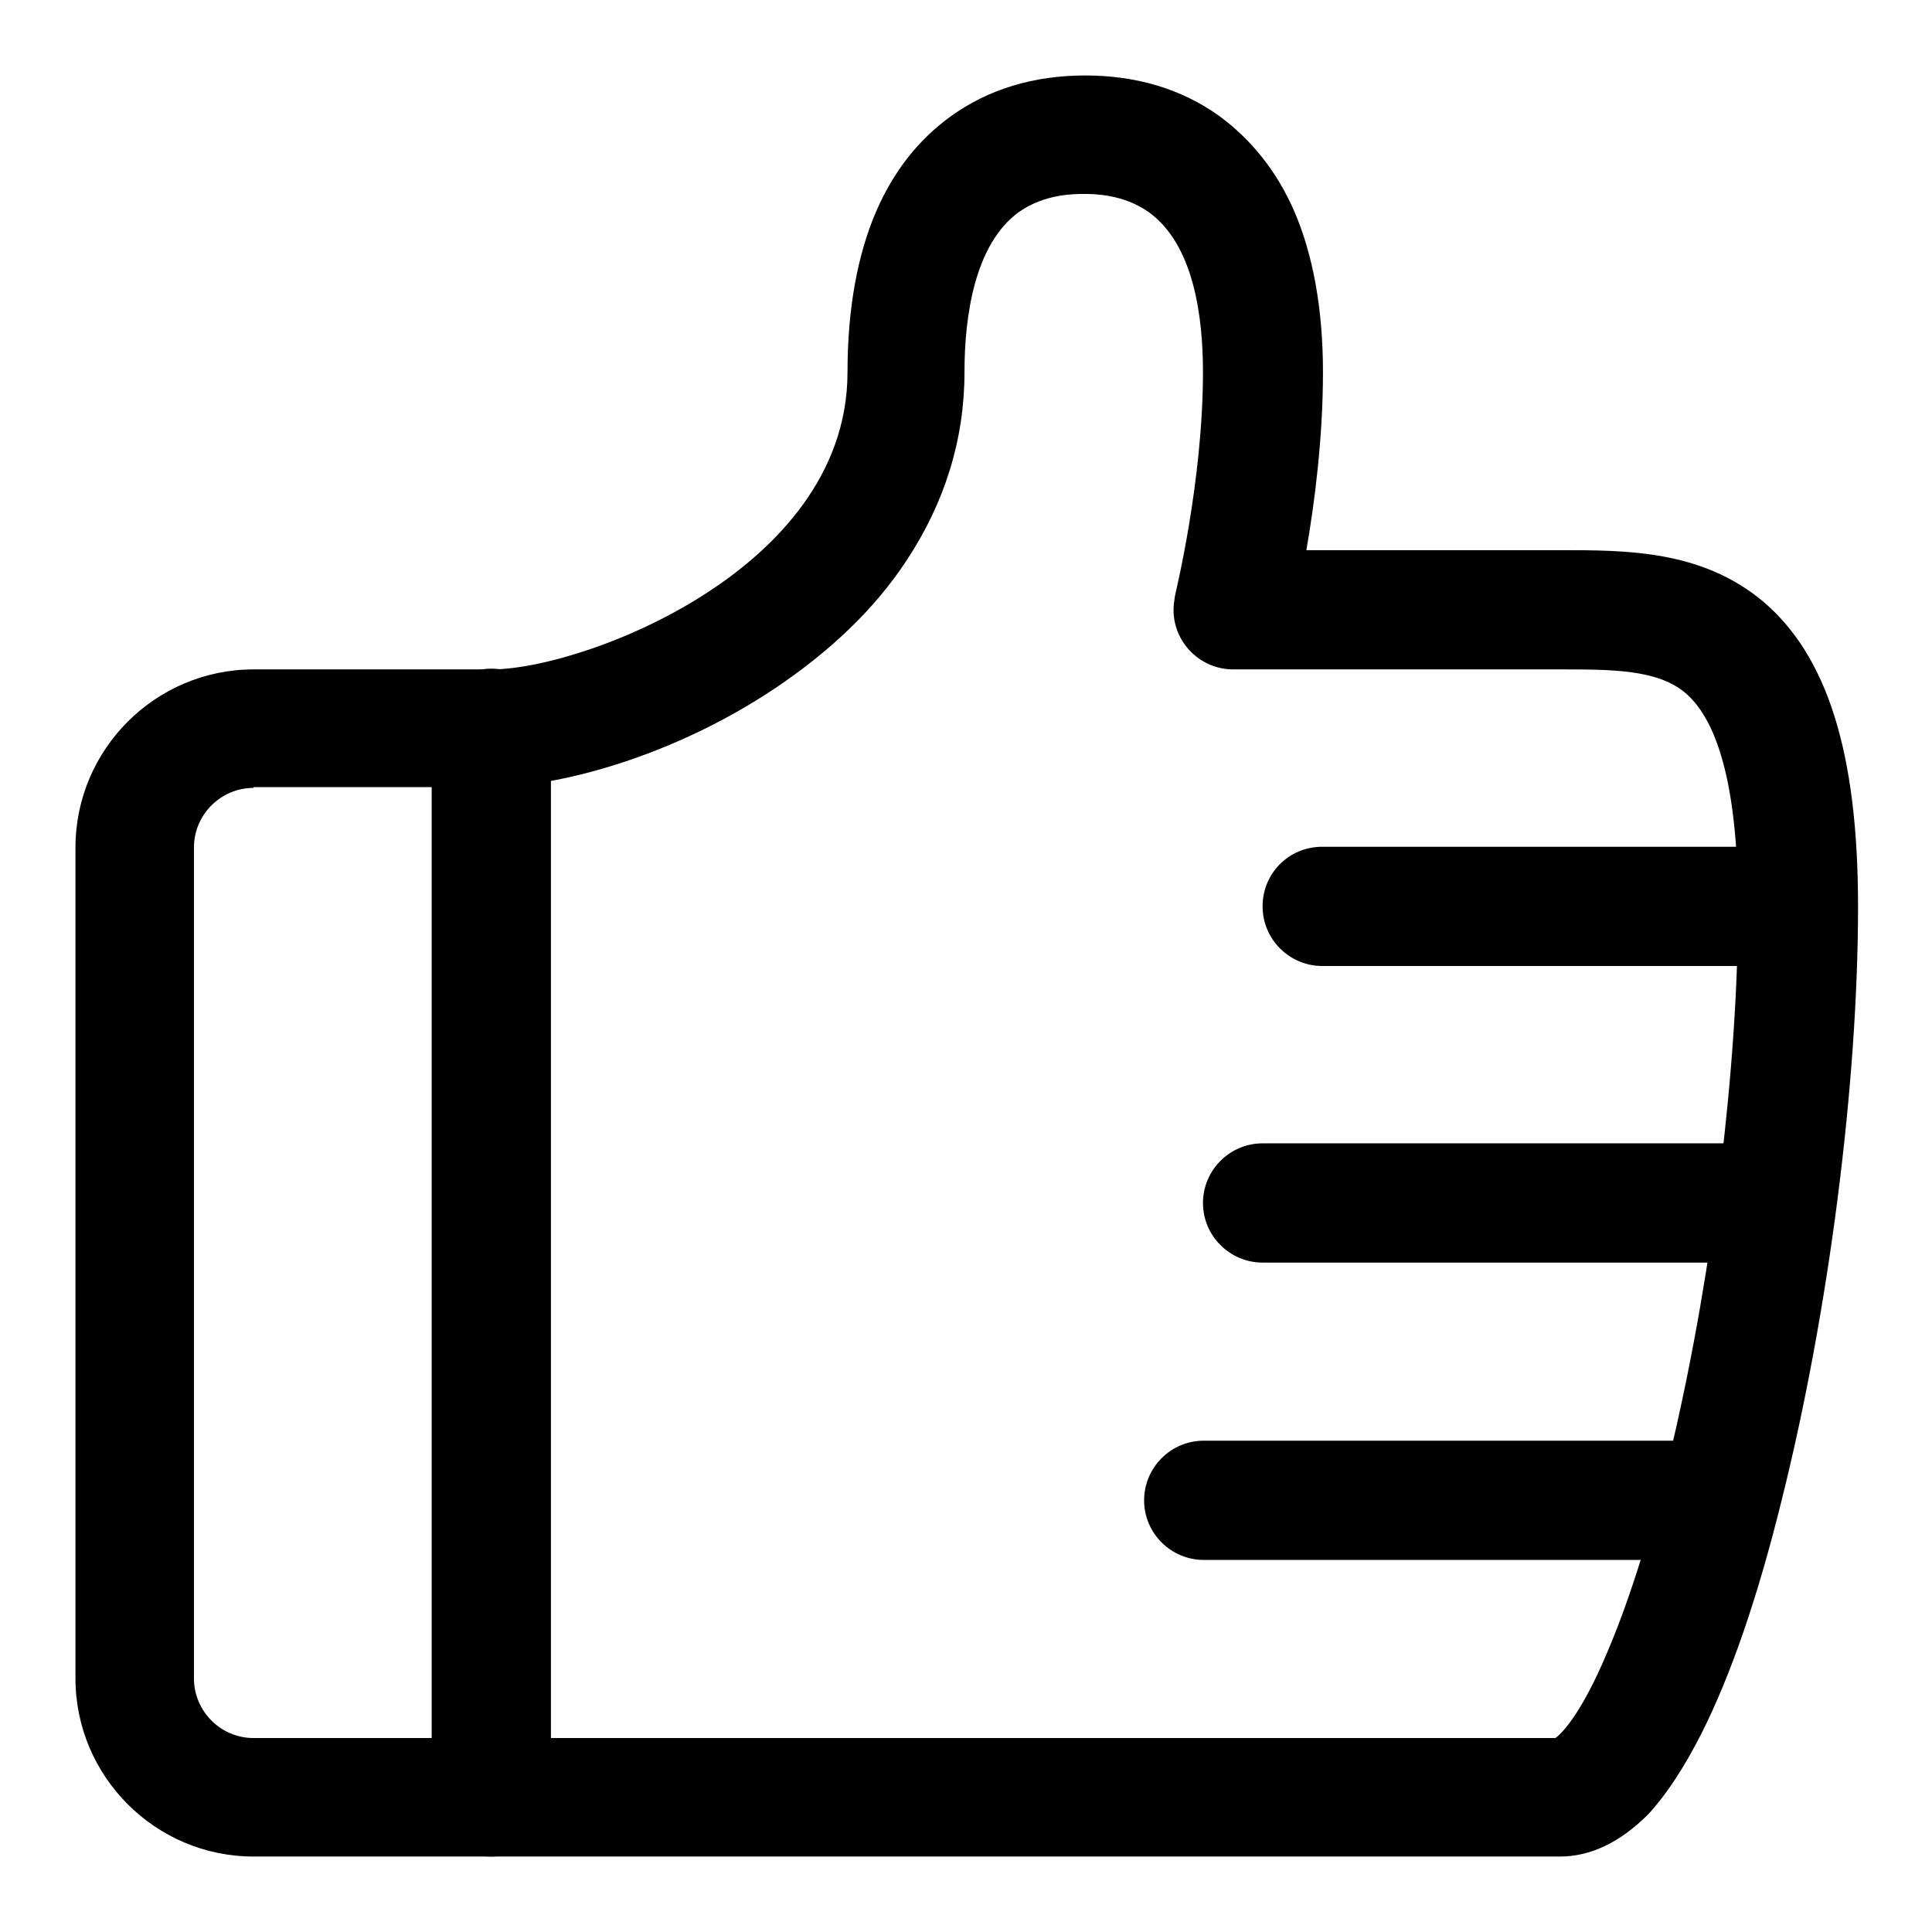
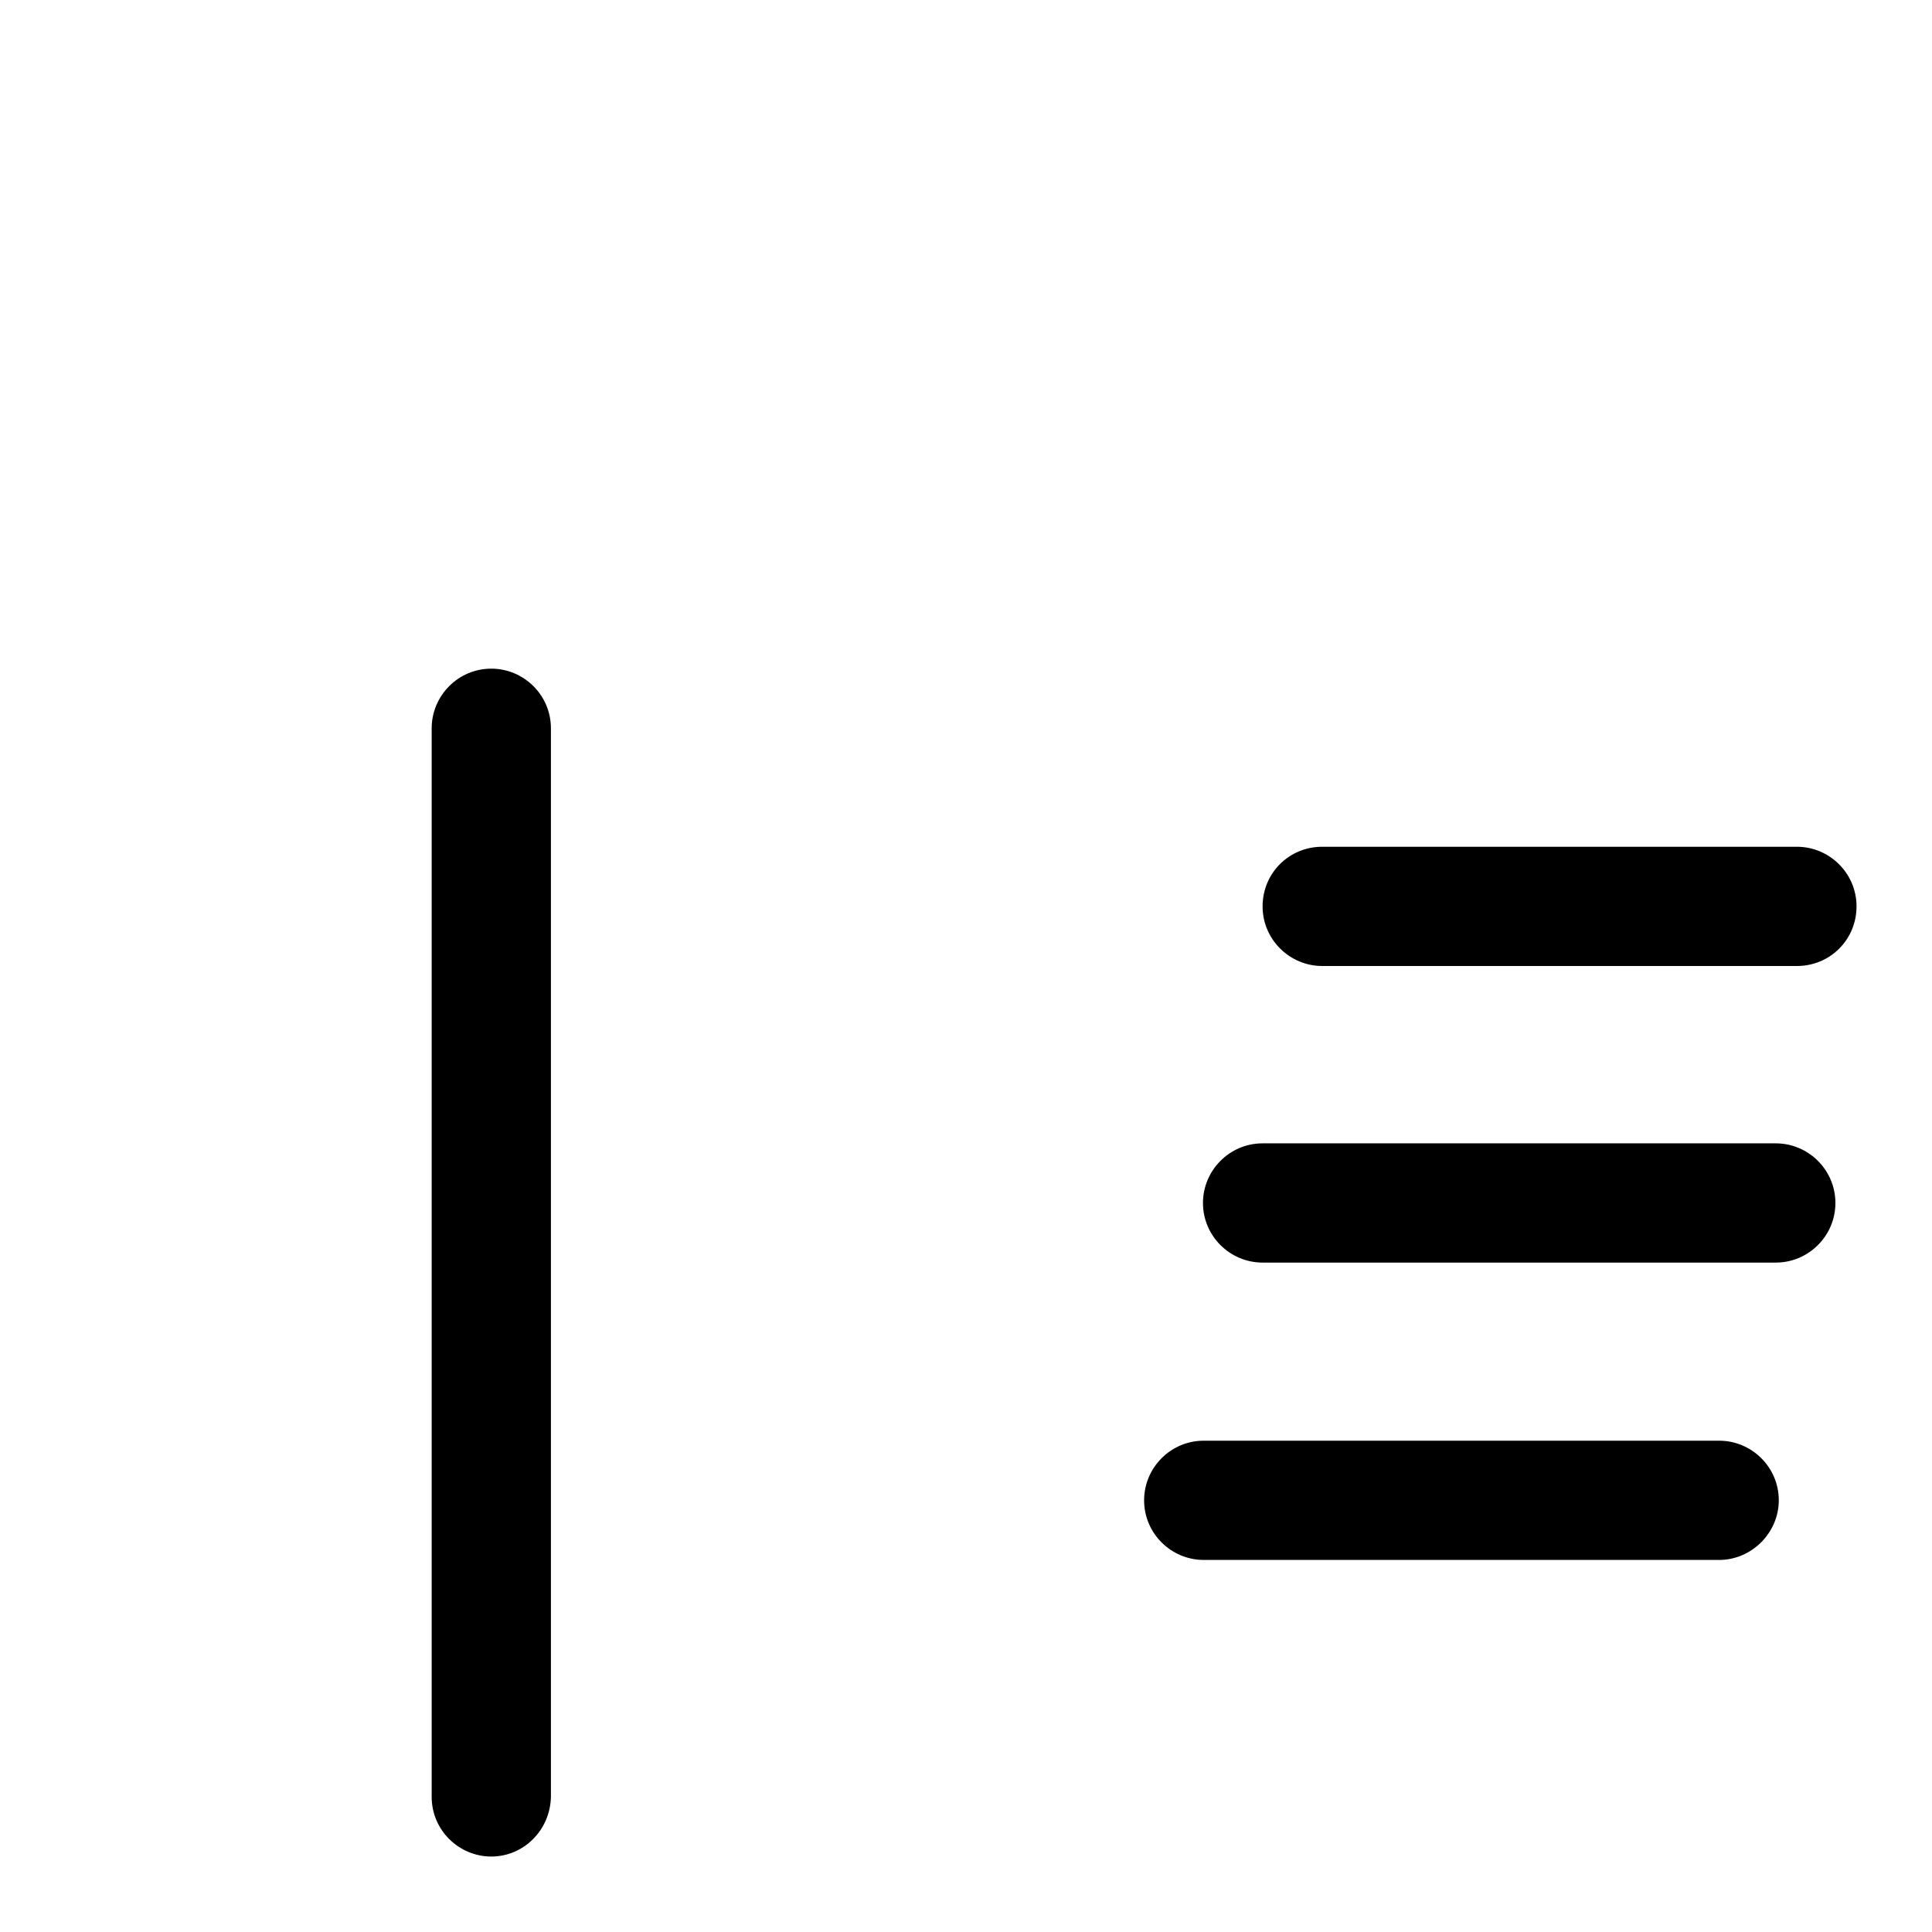
<svg xmlns="http://www.w3.org/2000/svg" version="1.1" x="0px" y="0px" viewBox="0 0 256 256" enable-background="new 0 0 256 256" xml:space="preserve">
  <g>
-     <path fill="#000000" d="M206.7,246H33.6c-13,0-23.6-10.6-23.6-23.6V112.3c0-13,10.6-23.6,23.6-23.6h31.5c6.5,0,18.9-3.7,29.1-10.5 c8.3-5.5,18.1-15,18.1-28.9c0-8.3,1.3-15.5,3.8-21.3c2.3-5.3,5.6-9.5,9.9-12.6c5-3.6,11-5.4,17.8-5.4s12.8,1.8,17.8,5.4 c4.2,3.1,7.6,7.3,9.9,12.6c2.5,5.8,3.8,13,3.8,21.3c0,8.7-1.1,17.3-2.2,23.6h33.7c8.7,0,18.6,0,26.7,6.7 c8.6,7.2,12.7,20.1,12.7,40.5c0,23.6-3.9,53.8-10.1,78.6c-3.2,13-6.8,23.4-10.7,31.1c-2.3,4.5-4.6,8-7,10.6 C214.7,244.1,210.8,246,206.7,246z M33.6,104.4c-4.3,0-7.9,3.5-7.9,7.9v110.1c0,4.3,3.5,7.9,7.9,7.9h172.5 c0.7-0.5,3.3-2.9,6.8-11.2c3.1-7.2,6.1-16.9,8.8-28.2c5.3-22.8,8.6-49.9,8.6-70.7c0-15-2.4-24.5-7-28.4c-3.7-3.1-9.7-3.1-16.6-3.1 h-43.3c-4.3,0-7.9-3.5-7.9-7.9c0-0.6,0.1-1.3,0.2-1.9c0-0.1,3.7-15,3.7-29.6c0-7.3-1.2-16.9-7.2-21.2c-3.4-2.4-7.3-2.4-8.6-2.4 s-5.2,0-8.6,2.4c-5.9,4.3-7.2,13.9-7.2,21.2c0,8.9-2.6,17.3-7.7,25c-4.2,6.4-10.1,12-17.4,16.9c-13.6,9.1-28.8,13.1-37.8,13.1H33.6 z" />
    <path fill="#000000" d="M65.1,246c-4.3,0-7.9-3.5-7.9-7.9V96.5c0-4.3,3.5-7.9,7.9-7.9c4.3,0,7.9,3.5,7.9,7.9v141.6 C72.9,242.5,69.4,246,65.1,246z M235.3,167.3h-68c-4.3,0-7.9-3.5-7.9-7.9c0-4.3,3.5-7.9,7.9-7.9h68c4.3,0,7.9,3.5,7.9,7.9 C243.2,163.8,239.6,167.3,235.3,167.3z M238.1,128h-62.9c-4.3,0-7.9-3.5-7.9-7.9s3.5-7.9,7.9-7.9h62.9c4.3,0,7.9,3.5,7.9,7.9 S242.5,128,238.1,128z M227.8,206.7h-68.3c-4.3,0-7.9-3.5-7.9-7.9c0-4.3,3.5-7.9,7.9-7.9h68.3c4.3,0,7.9,3.5,7.9,7.9 C235.7,203.1,232.1,206.7,227.8,206.7L227.8,206.7z" />
  </g>
</svg>